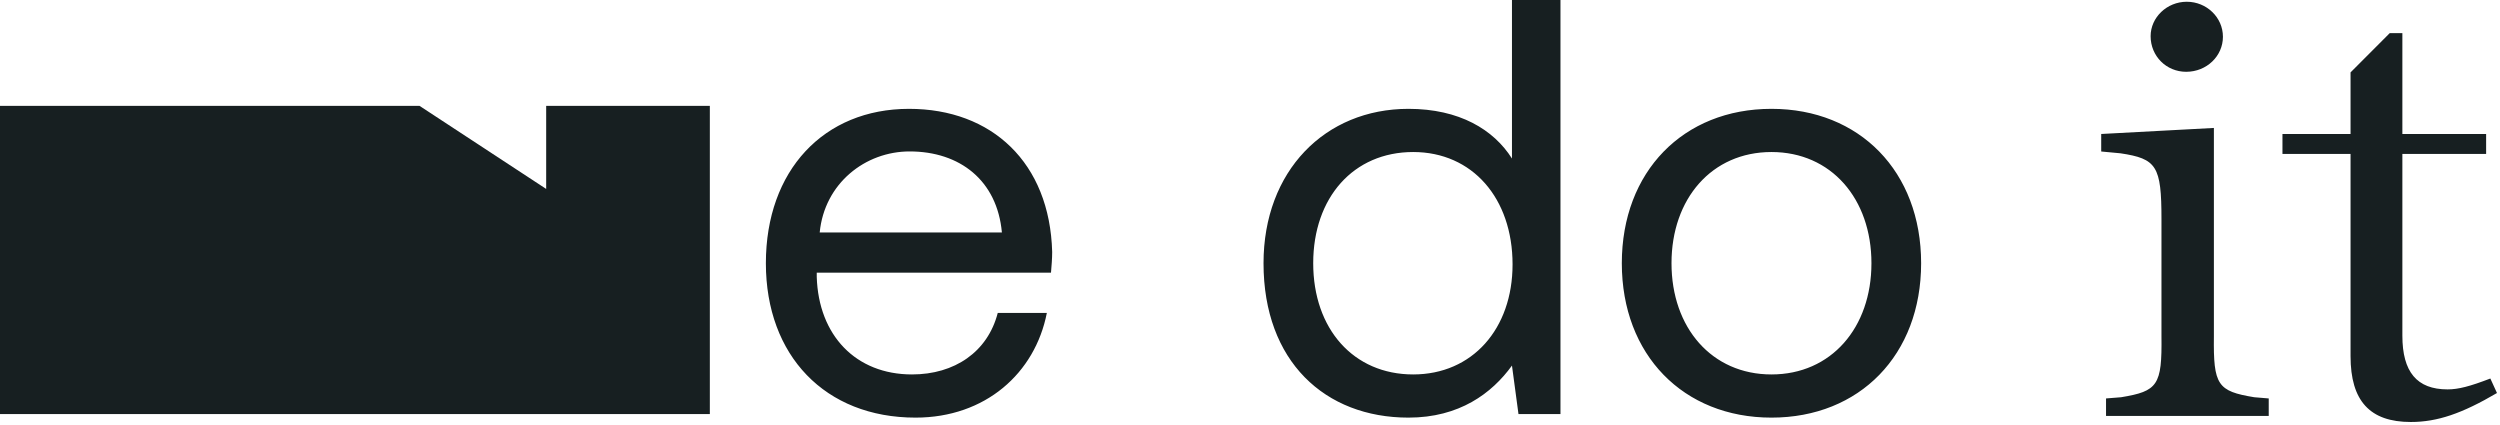
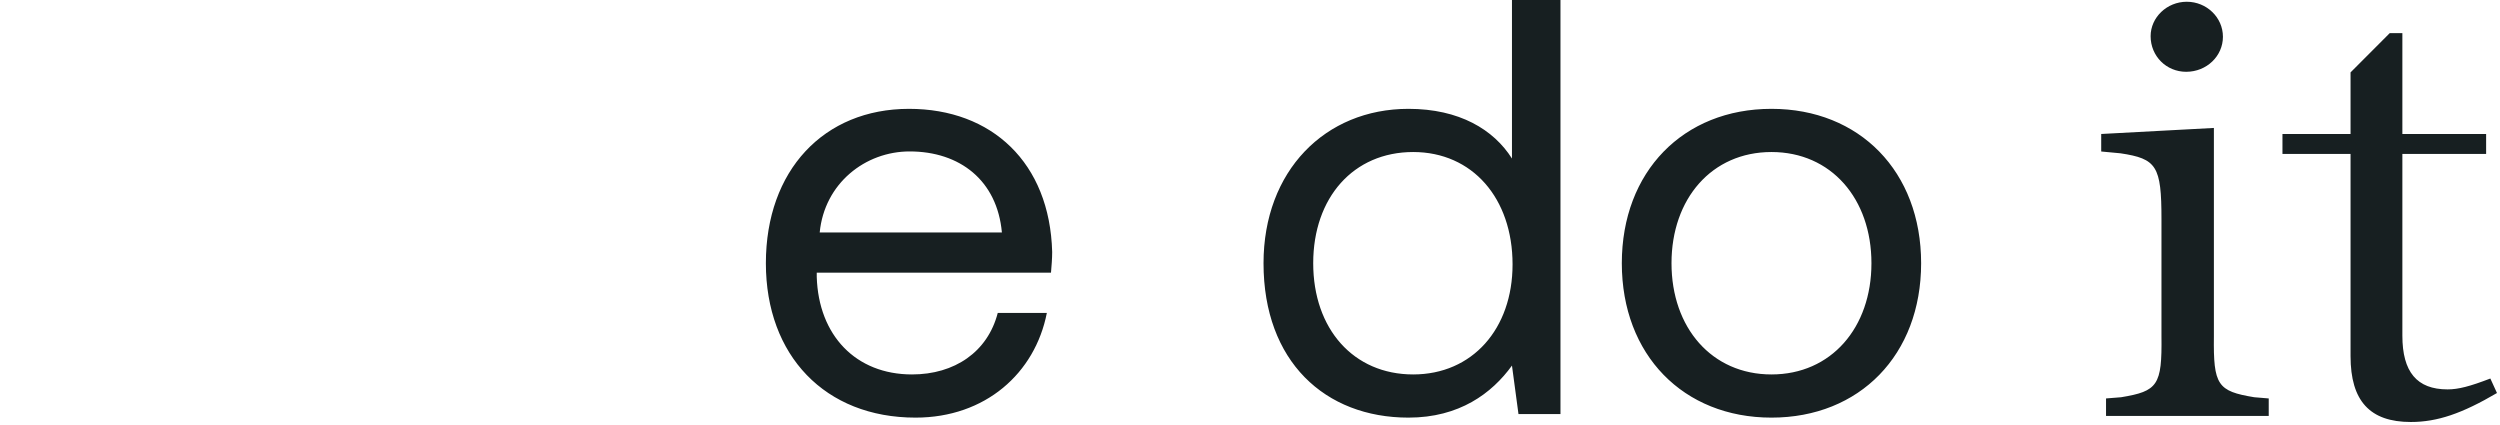
<svg xmlns="http://www.w3.org/2000/svg" width="759" height="129" viewBox="0 0 759 129" fill="none">
  <path d="M672.137 38.844L637.928 40.677V45.993L643.782 46.543C654.758 48.193 656.222 50.393 656.222 66.525V102.087C656.405 116.935 655.124 118.769 643.965 120.602L639.391 120.968V126.284H688.785V120.968L684.394 120.602C673.235 118.769 671.954 116.935 672.137 102.087V38.844V38.844ZM663.905 0.532C657.868 0.532 652.929 5.298 652.929 10.981C652.929 17.031 657.685 21.796 663.722 21.796C669.942 21.796 674.881 17.03 674.881 11.164C674.881 5.298 669.942 0.532 663.905 0.532ZM754.788 40.677H729.36V10.064H725.518L713.627 21.98V40.677H692.955V46.727H713.627V108.136C713.627 121.702 719.481 128.117 731.921 128.117C739.97 128.117 747.471 125.551 758.081 119.318L756.069 114.919C749.849 117.302 746.373 118.219 743.08 118.219C733.75 118.219 729.36 112.903 729.36 101.904V46.727H754.788V40.677V40.677ZM232.52 79.917C232.52 107.933 250.479 126.79 277.956 126.79C299.147 126.79 314.233 113.321 317.824 95.002H302.918C299.865 106.855 289.808 113.68 276.878 113.68C259.817 113.68 248.503 101.827 247.964 84.048V82.79H319.081C319.261 80.635 319.441 78.48 319.441 76.505C318.722 49.387 301.123 33.045 275.98 33.045C250.119 33.045 232.52 51.722 232.52 79.917ZM248.862 70.578C250.299 55.672 262.691 45.975 276.16 45.975C291.425 45.975 302.739 54.775 304.176 70.578H248.862V70.578ZM459.033 0V48.13C453.466 39.33 443.05 33.044 427.605 33.044C402.283 33.044 383.606 51.901 383.606 79.917C383.606 109.729 402.283 126.79 427.605 126.79C443.05 126.79 452.927 119.427 459.033 110.986L461.009 125.712H473.759V0H459.033ZM429.042 113.68C410.903 113.68 398.691 99.851 398.691 79.917C398.691 59.983 410.903 46.154 429.042 46.154C447.001 46.154 459.213 60.162 459.213 80.276C459.213 99.851 447.001 113.68 429.042 113.68ZM537.819 126.79C564.578 126.79 583.255 107.753 583.255 79.917C583.255 52.081 564.578 33.044 537.819 33.044C511.061 33.044 492.383 52.081 492.383 79.917C492.383 107.753 511.061 126.79 537.819 126.79V126.79ZM537.819 113.68C519.681 113.68 507.469 99.492 507.469 79.917C507.469 60.342 519.681 46.154 537.819 46.154C555.958 46.154 568.17 60.342 568.17 79.917C568.17 99.492 555.958 113.68 537.819 113.68Z" fill="#171F21" />
-   <path d="M165.819 32.137V57.361L127.363 32.137H0V125.712H215.507V32.137H165.819V32.137Z" fill="#171F21" />
</svg>